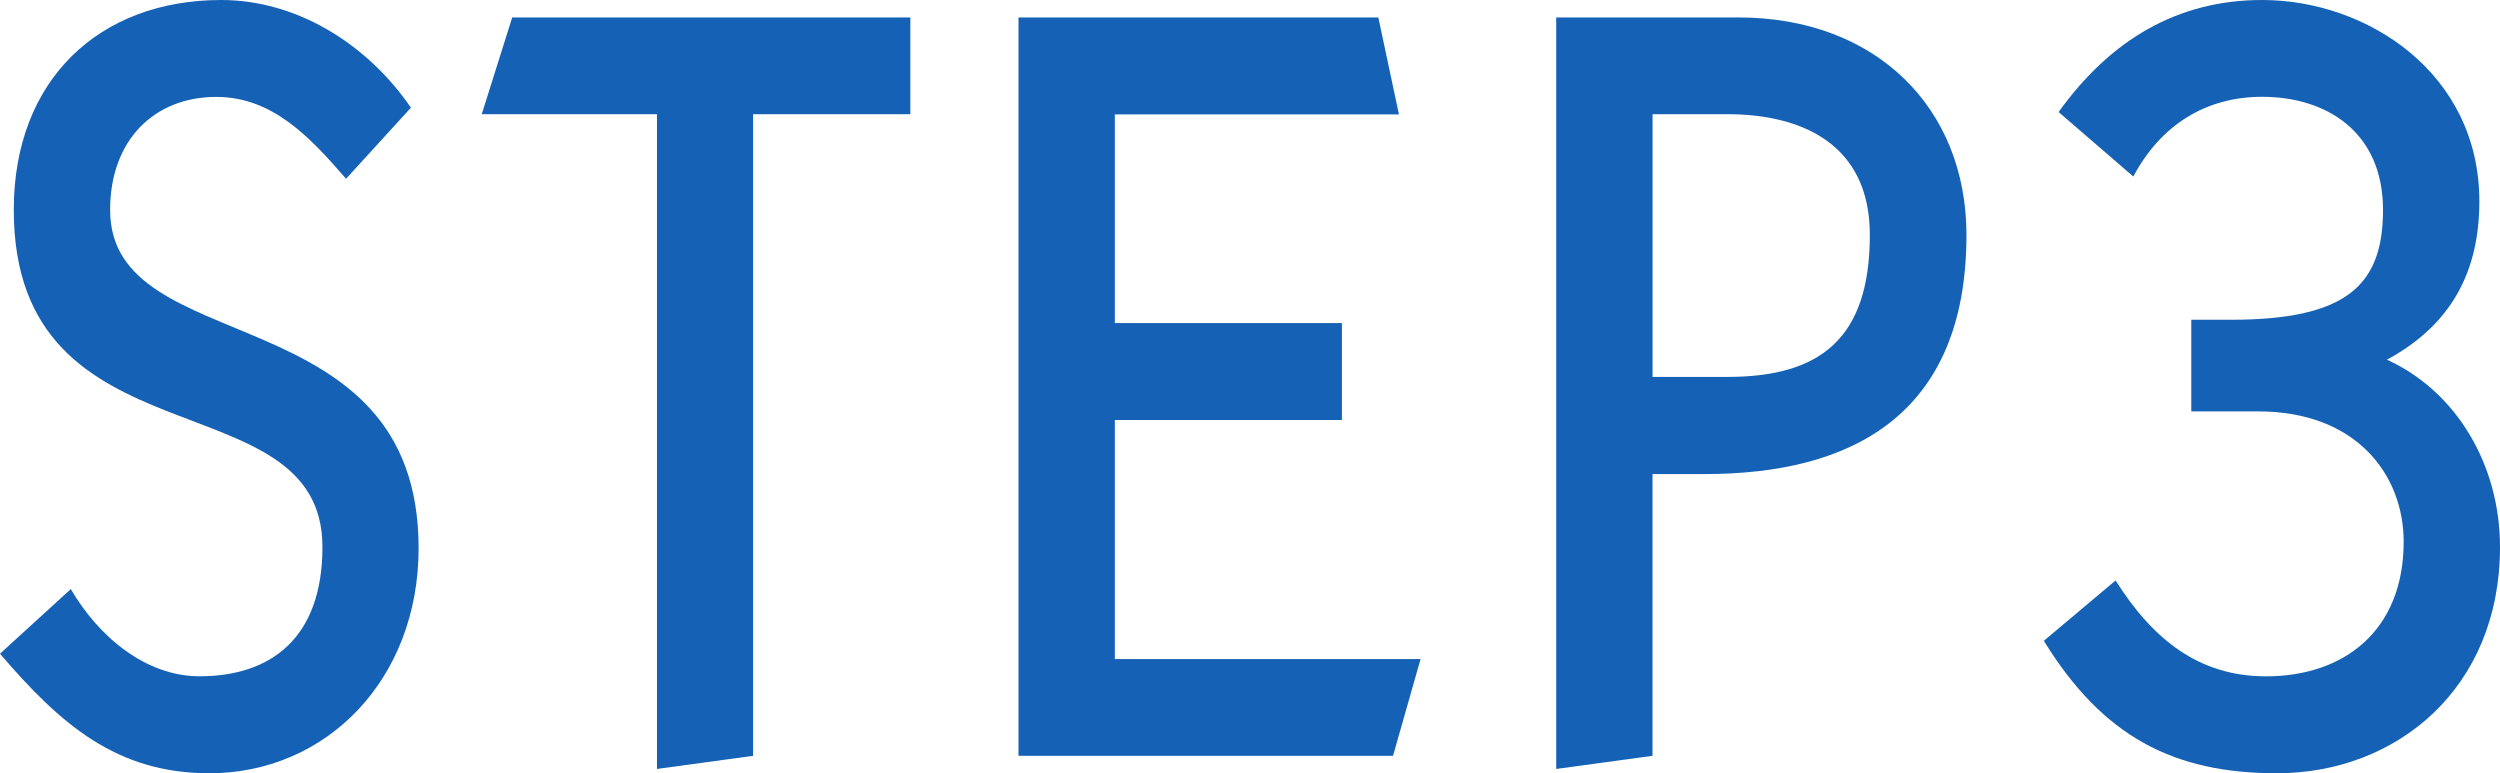
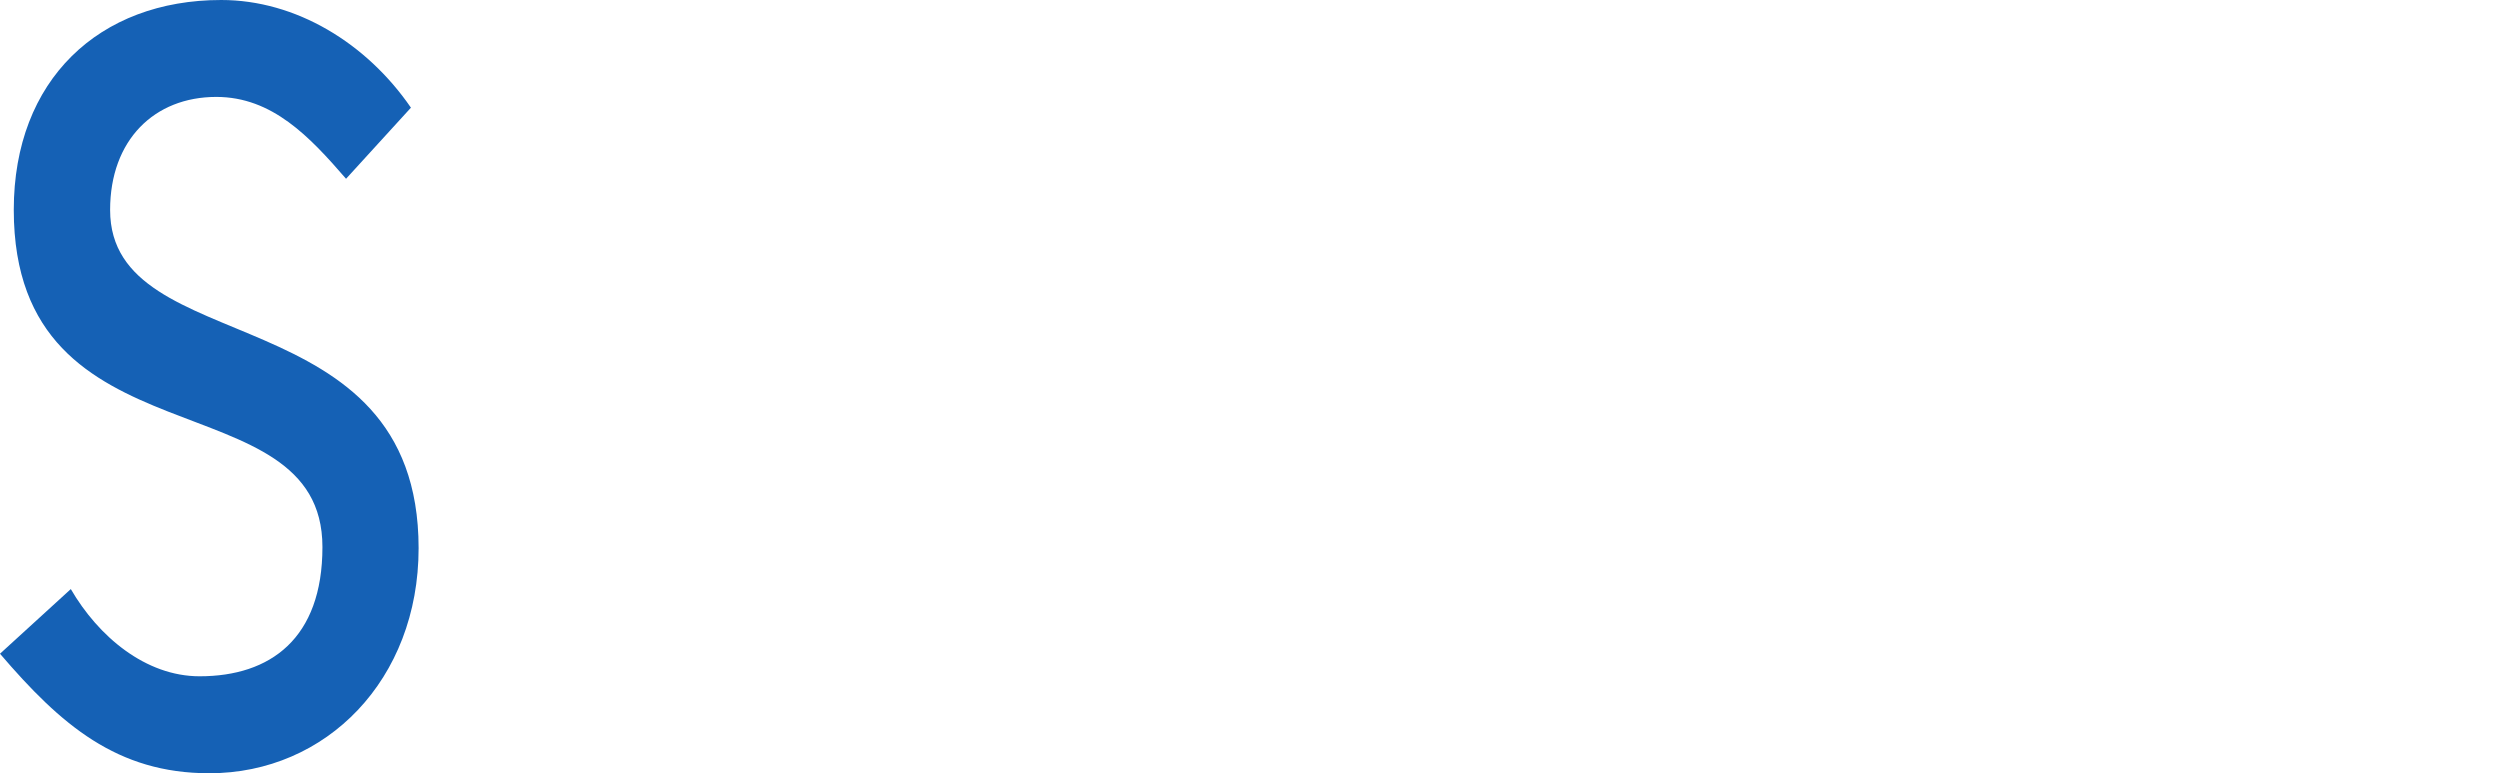
<svg xmlns="http://www.w3.org/2000/svg" viewBox="0 0 430 133">
  <defs>
    <style>.cls-1{fill:#1561b5;}</style>
  </defs>
  <title>アセット 9</title>
  <g id="レイヤー_2" data-name="レイヤー 2">
    <g id="オブジェクト">
      <path class="cls-1" d="M12.18,101.32c4.73,8.15,12.85,15,22.15,15,12.17,0,21.13-6.49,21.13-22.23,0-29.45-53.09-13.34-53.09-58C2.37,13.71,17.08,0,38.05,0c12.85,0,25,7.41,32.63,18.52L59.52,30.75C53.27,23.53,46.84,16.67,37.2,16.67c-10.65,0-18.26,7.41-18.26,19.45C18.94,62.24,72,50.38,72,94.29,72,116.88,56.14,133,36,133c-15.9,0-25.54-8.34-36-20.56Z" />
-       <path class="cls-1" d="M82.86,19.64,88.1,3h68.48V19.64H129.53V130L113,132.26V19.64Z" />
-       <path class="cls-1" d="M175.18,130V3h61.89l3.55,16.68H191.75V55.57h39.06V72.24H191.75v41.12h52.59L239.6,130Z" />
-       <path class="cls-1" d="M267.67,132.26V3H299c23.68,0,39.23,15.56,39.23,37.42,0,31.12-19.95,41.12-45,41.12h-9V130Zm16.57-67.43h12.85c15.9,0,24.52-6.48,24.52-24.45,0-15.56-11.67-20.74-24.52-20.74H284.24Z" />
-       <path class="cls-1" d="M363.88,99.84c6.43,10.19,14.38,16.49,25.87,16.49,13.36,0,23.68-7.78,23.68-23.16,0-11.48-8.12-22.41-25-22.41H376.9V55h6.77c19.95,0,26.21-5.93,26.21-18.9,0-13.34-9.64-19.45-20.8-19.45-9.64,0-17.42,4.82-22.15,13.71L354.08,19.27C363,6.85,374.54,0,389.08,0c18.09,0,37.37,12.6,37.37,34.64,0,13.71-6.26,22-15.9,27.23C422.39,67.24,430,79.84,430,94.1c0,24.27-17.76,38.9-38.39,38.9-17.75,0-29.93-6.3-40.07-22.78Z" />
    </g>
  </g>
</svg>